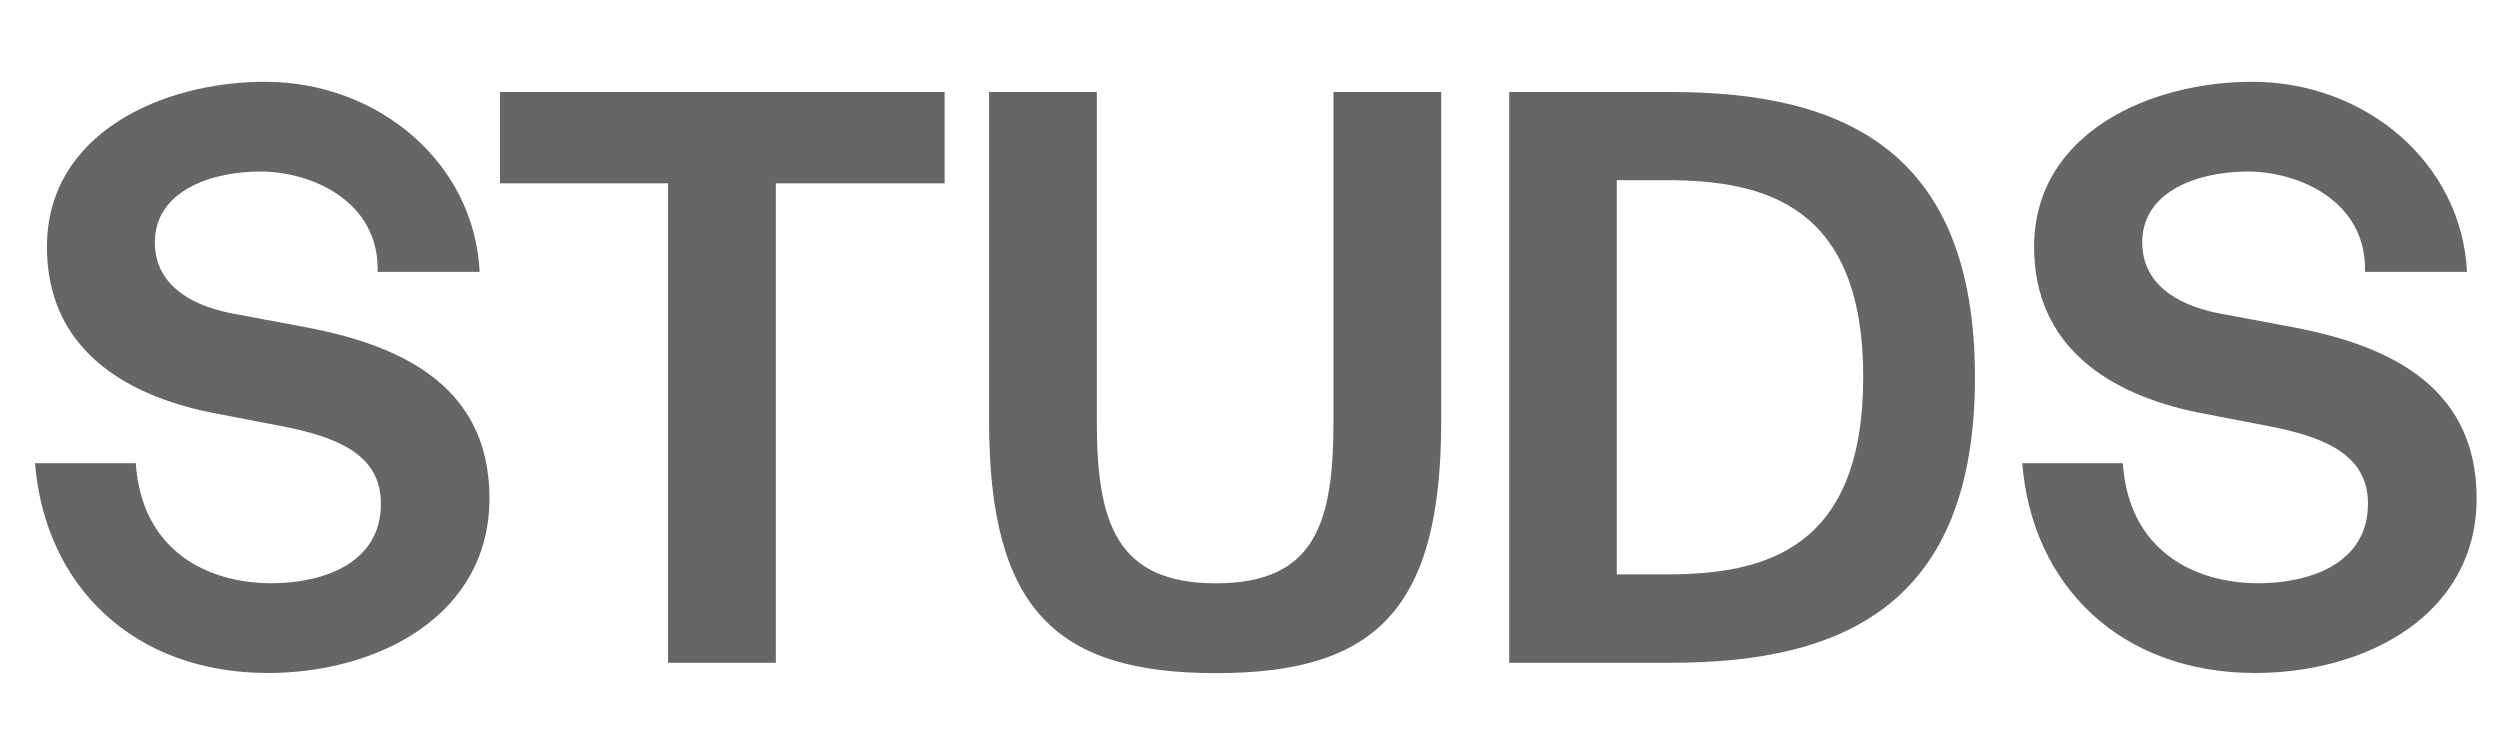
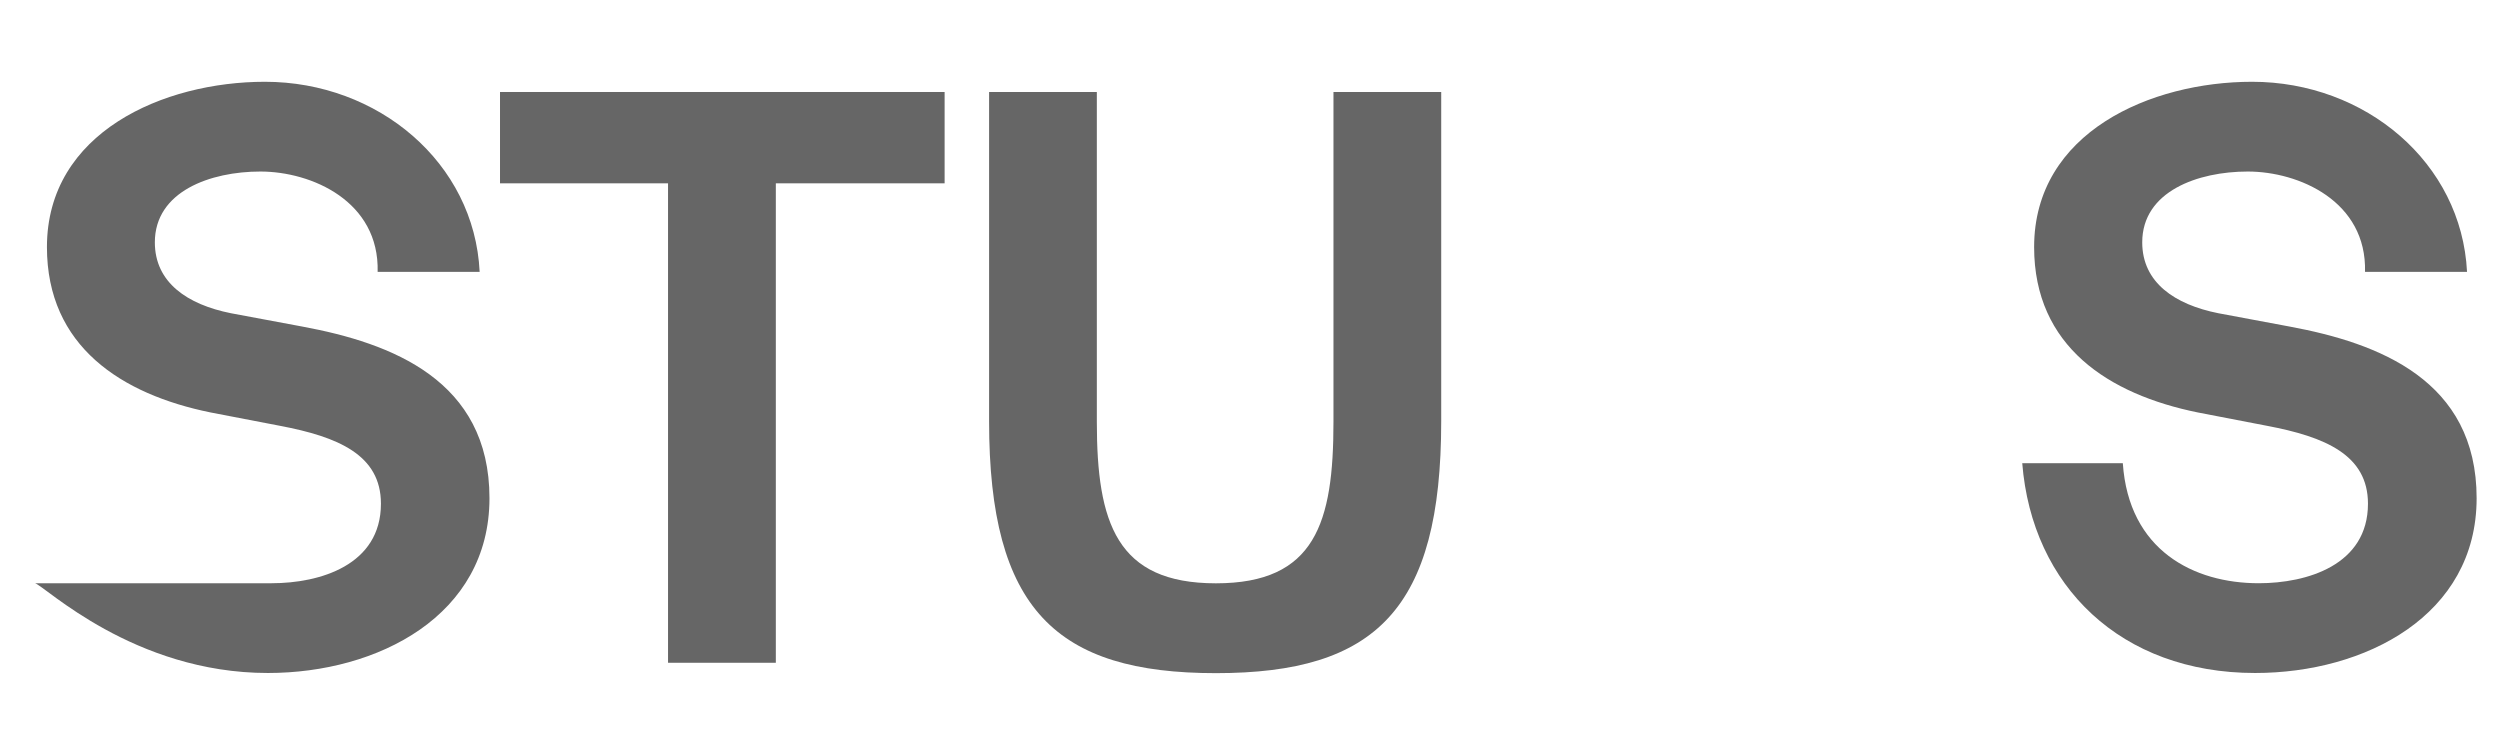
<svg xmlns="http://www.w3.org/2000/svg" width="214" height="64" viewBox="0 0 214 64" fill="none">
-   <path d="M25.901 27.958L19.771 26.813C16.04 26.069 13.255 24.184 13.255 20.746C13.255 16.366 18.031 14.683 22.288 14.683C26.674 14.683 32.482 17.224 32.326 23.273H41.058C40.606 13.907 32.35 7 22.675 7C14.032 7 4.018 11.313 4.018 21.15C4.018 29.655 10.405 33.752 18.017 35.304L23.964 36.449C28.93 37.391 32.608 38.929 32.608 43.118C32.608 48.377 27.384 49.925 23.255 49.925C17.705 49.925 12.129 47.126 11.623 39.648H3C3.838 50.163 11.45 57.608 22.933 57.608C32.35 57.608 41.899 52.69 41.899 42.647C41.899 32.54 33.51 29.372 25.901 27.958Z" fill="#666666" />
+   <path d="M25.901 27.958L19.771 26.813C16.04 26.069 13.255 24.184 13.255 20.746C13.255 16.366 18.031 14.683 22.288 14.683C26.674 14.683 32.482 17.224 32.326 23.273H41.058C40.606 13.907 32.35 7 22.675 7C14.032 7 4.018 11.313 4.018 21.15C4.018 29.655 10.405 33.752 18.017 35.304L23.964 36.449C28.93 37.391 32.608 38.929 32.608 43.118C32.608 48.377 27.384 49.925 23.255 49.925H3C3.838 50.163 11.45 57.608 22.933 57.608C32.35 57.608 41.899 52.69 41.899 42.647C41.899 32.54 33.51 29.372 25.901 27.958Z" fill="#666666" />
  <path d="M42.801 15.693H57.184V56.733H66.411V15.693H80.859V7.875H42.801V15.693Z" fill="#666666" />
  <path d="M114.145 36.112C114.145 44.737 112.598 49.932 104.083 49.932C95.569 49.932 93.889 44.744 93.889 36.112V7.875H84.666V36.059C84.666 52.165 90.406 57.622 104.083 57.622C117.761 57.622 123.368 52.165 123.368 36.059V7.875H114.145V36.112Z" fill="#666666" />
-   <path d="M143.045 7.875H129.191V56.733H143.062C157.897 56.733 169.057 51.676 169.057 32.281C169.04 12.929 157.88 7.875 143.045 7.875ZM142.655 49.17H138.398V15.423H142.655C151.17 15.423 159.491 17.649 159.491 32.27C159.491 46.959 151.17 49.17 142.655 49.17Z" fill="#666666" />
  <path d="M196.018 27.958L189.892 26.813C186.16 26.069 183.375 24.184 183.375 20.746C183.375 16.366 188.152 14.683 192.405 14.683C196.792 14.683 202.603 17.224 202.446 23.273H211.178C210.71 13.907 202.463 7 192.779 7C184.132 7 174.121 11.313 174.121 21.15C174.121 29.655 180.509 33.752 188.121 35.304L194.054 36.449C199.02 37.391 202.698 38.929 202.698 43.118C202.698 48.377 197.473 49.925 193.345 49.925C187.795 49.925 182.218 47.126 181.713 39.648H173.104C173.941 50.163 181.554 57.608 193.036 57.608C202.453 57.608 211.999 52.69 211.999 42.647C211.999 32.54 203.613 29.372 196.018 27.958Z" fill="#666666" />
</svg>